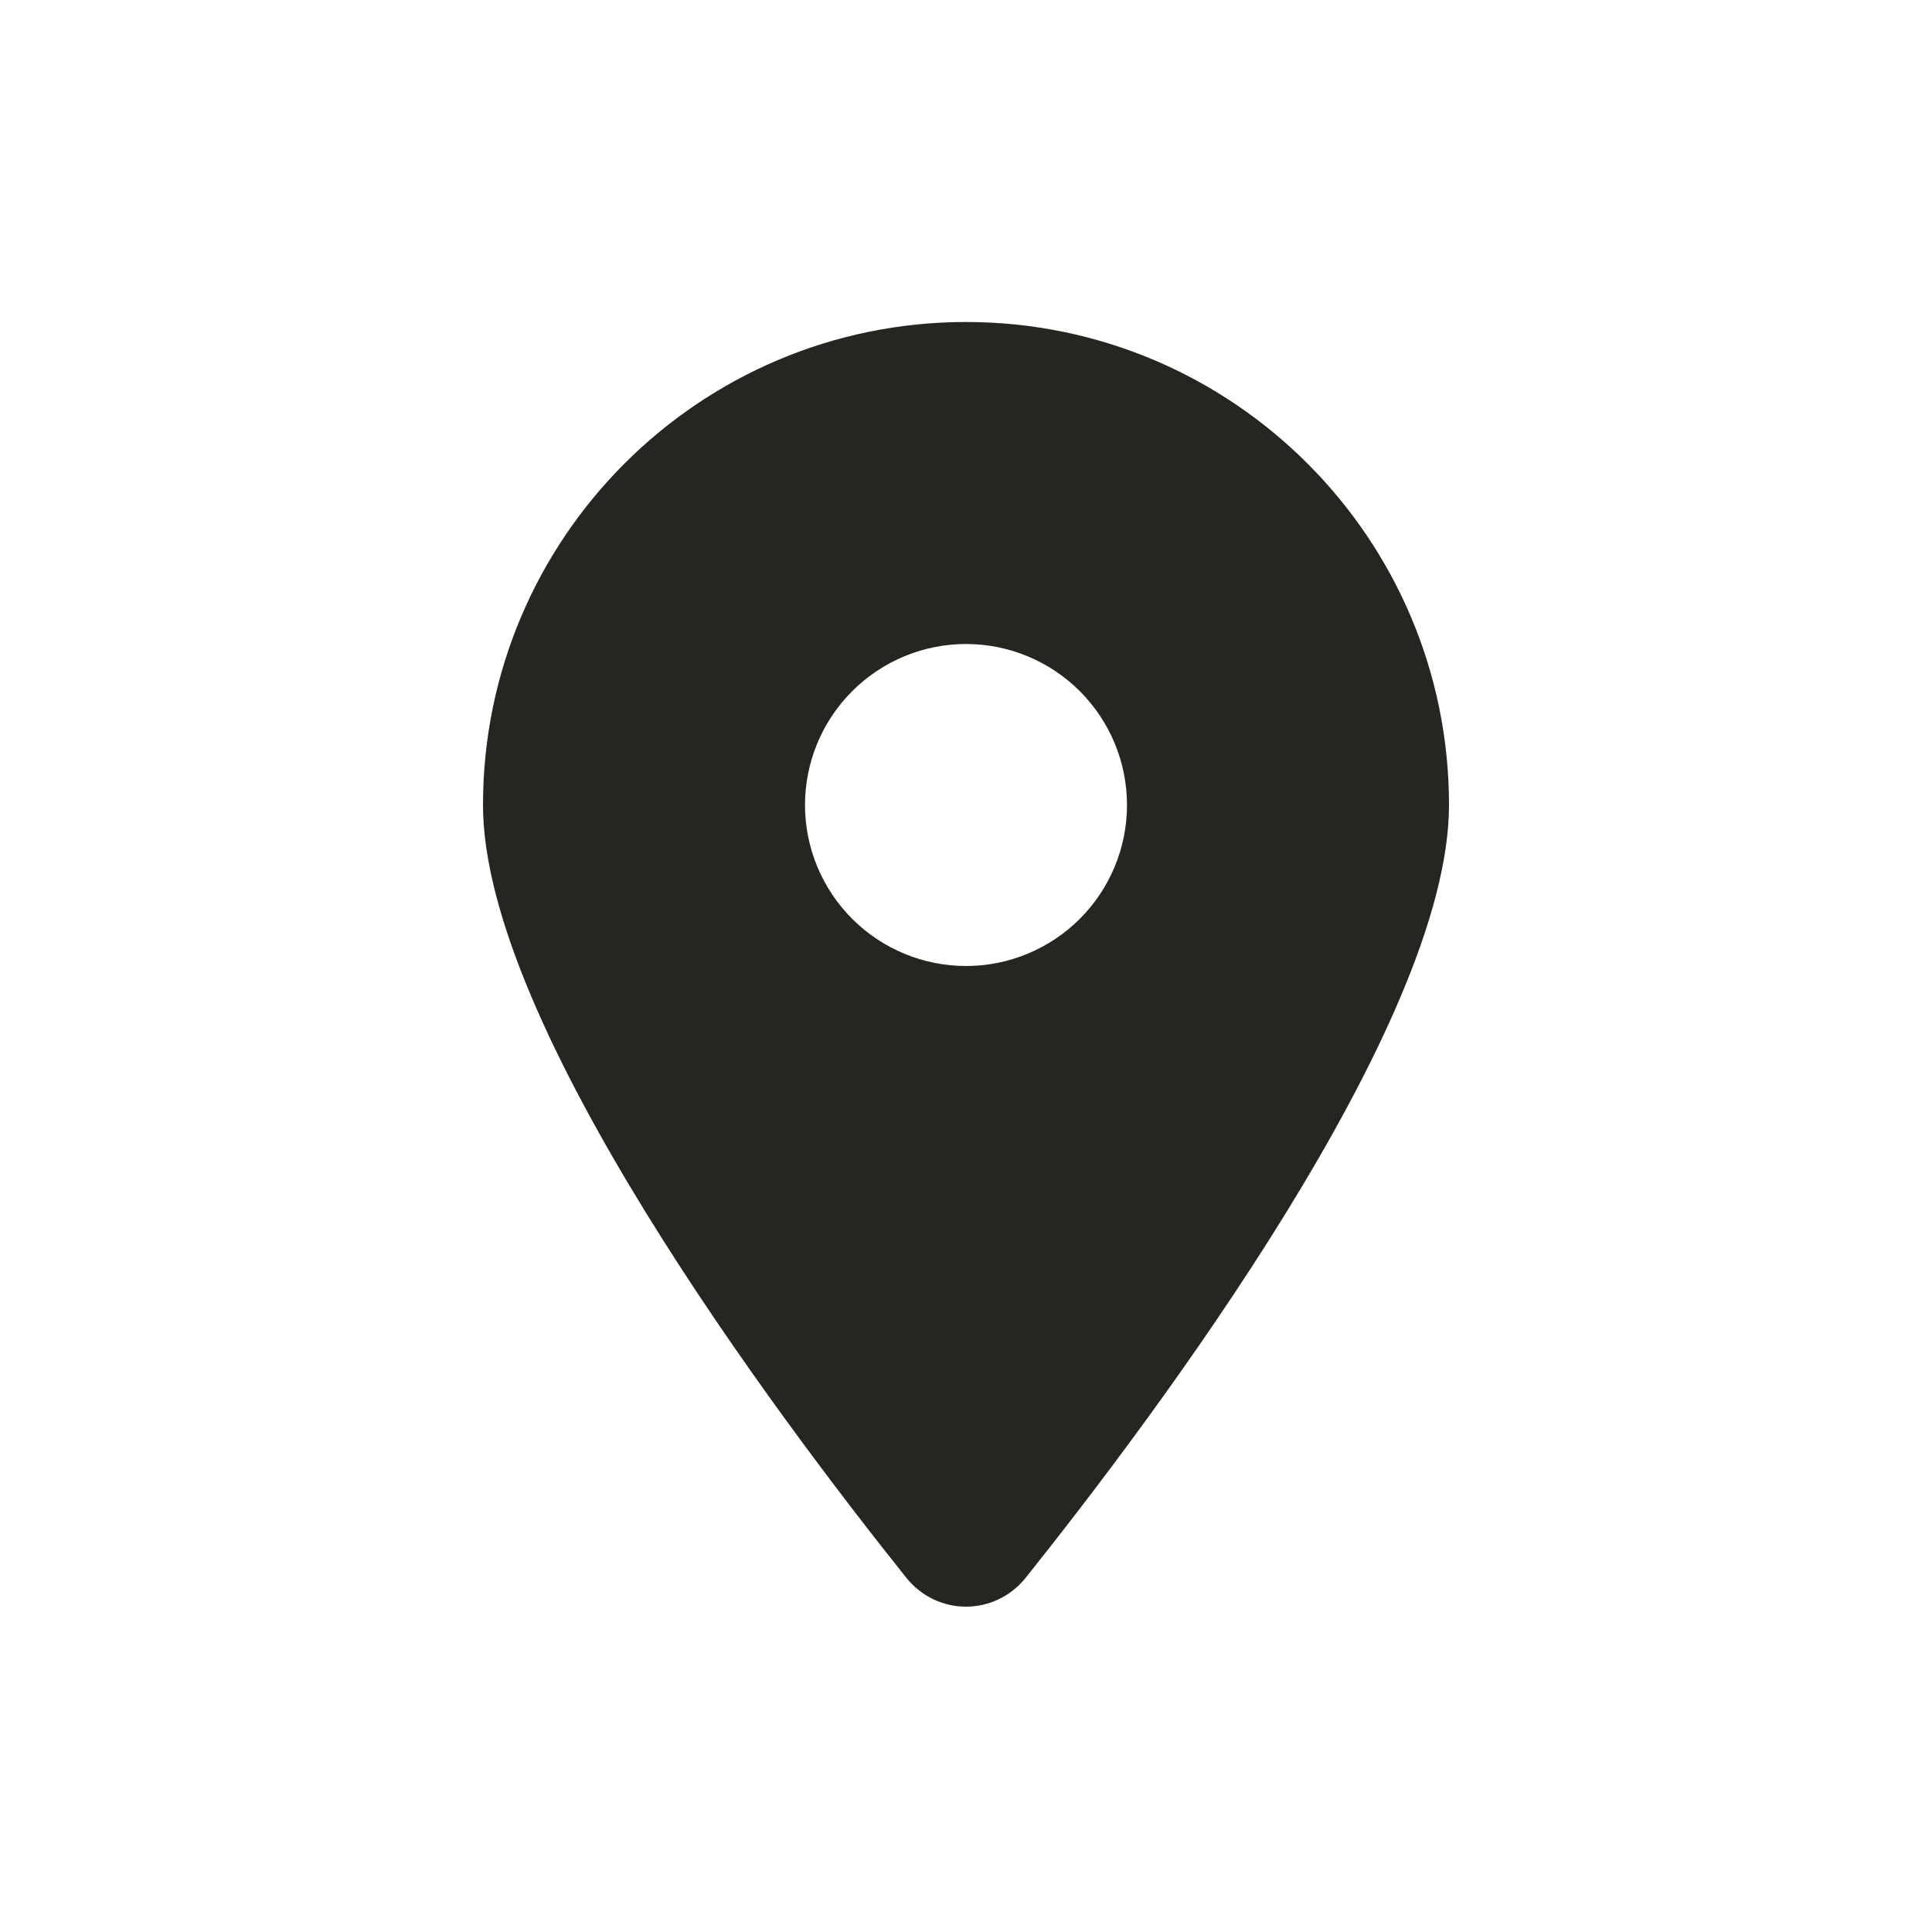
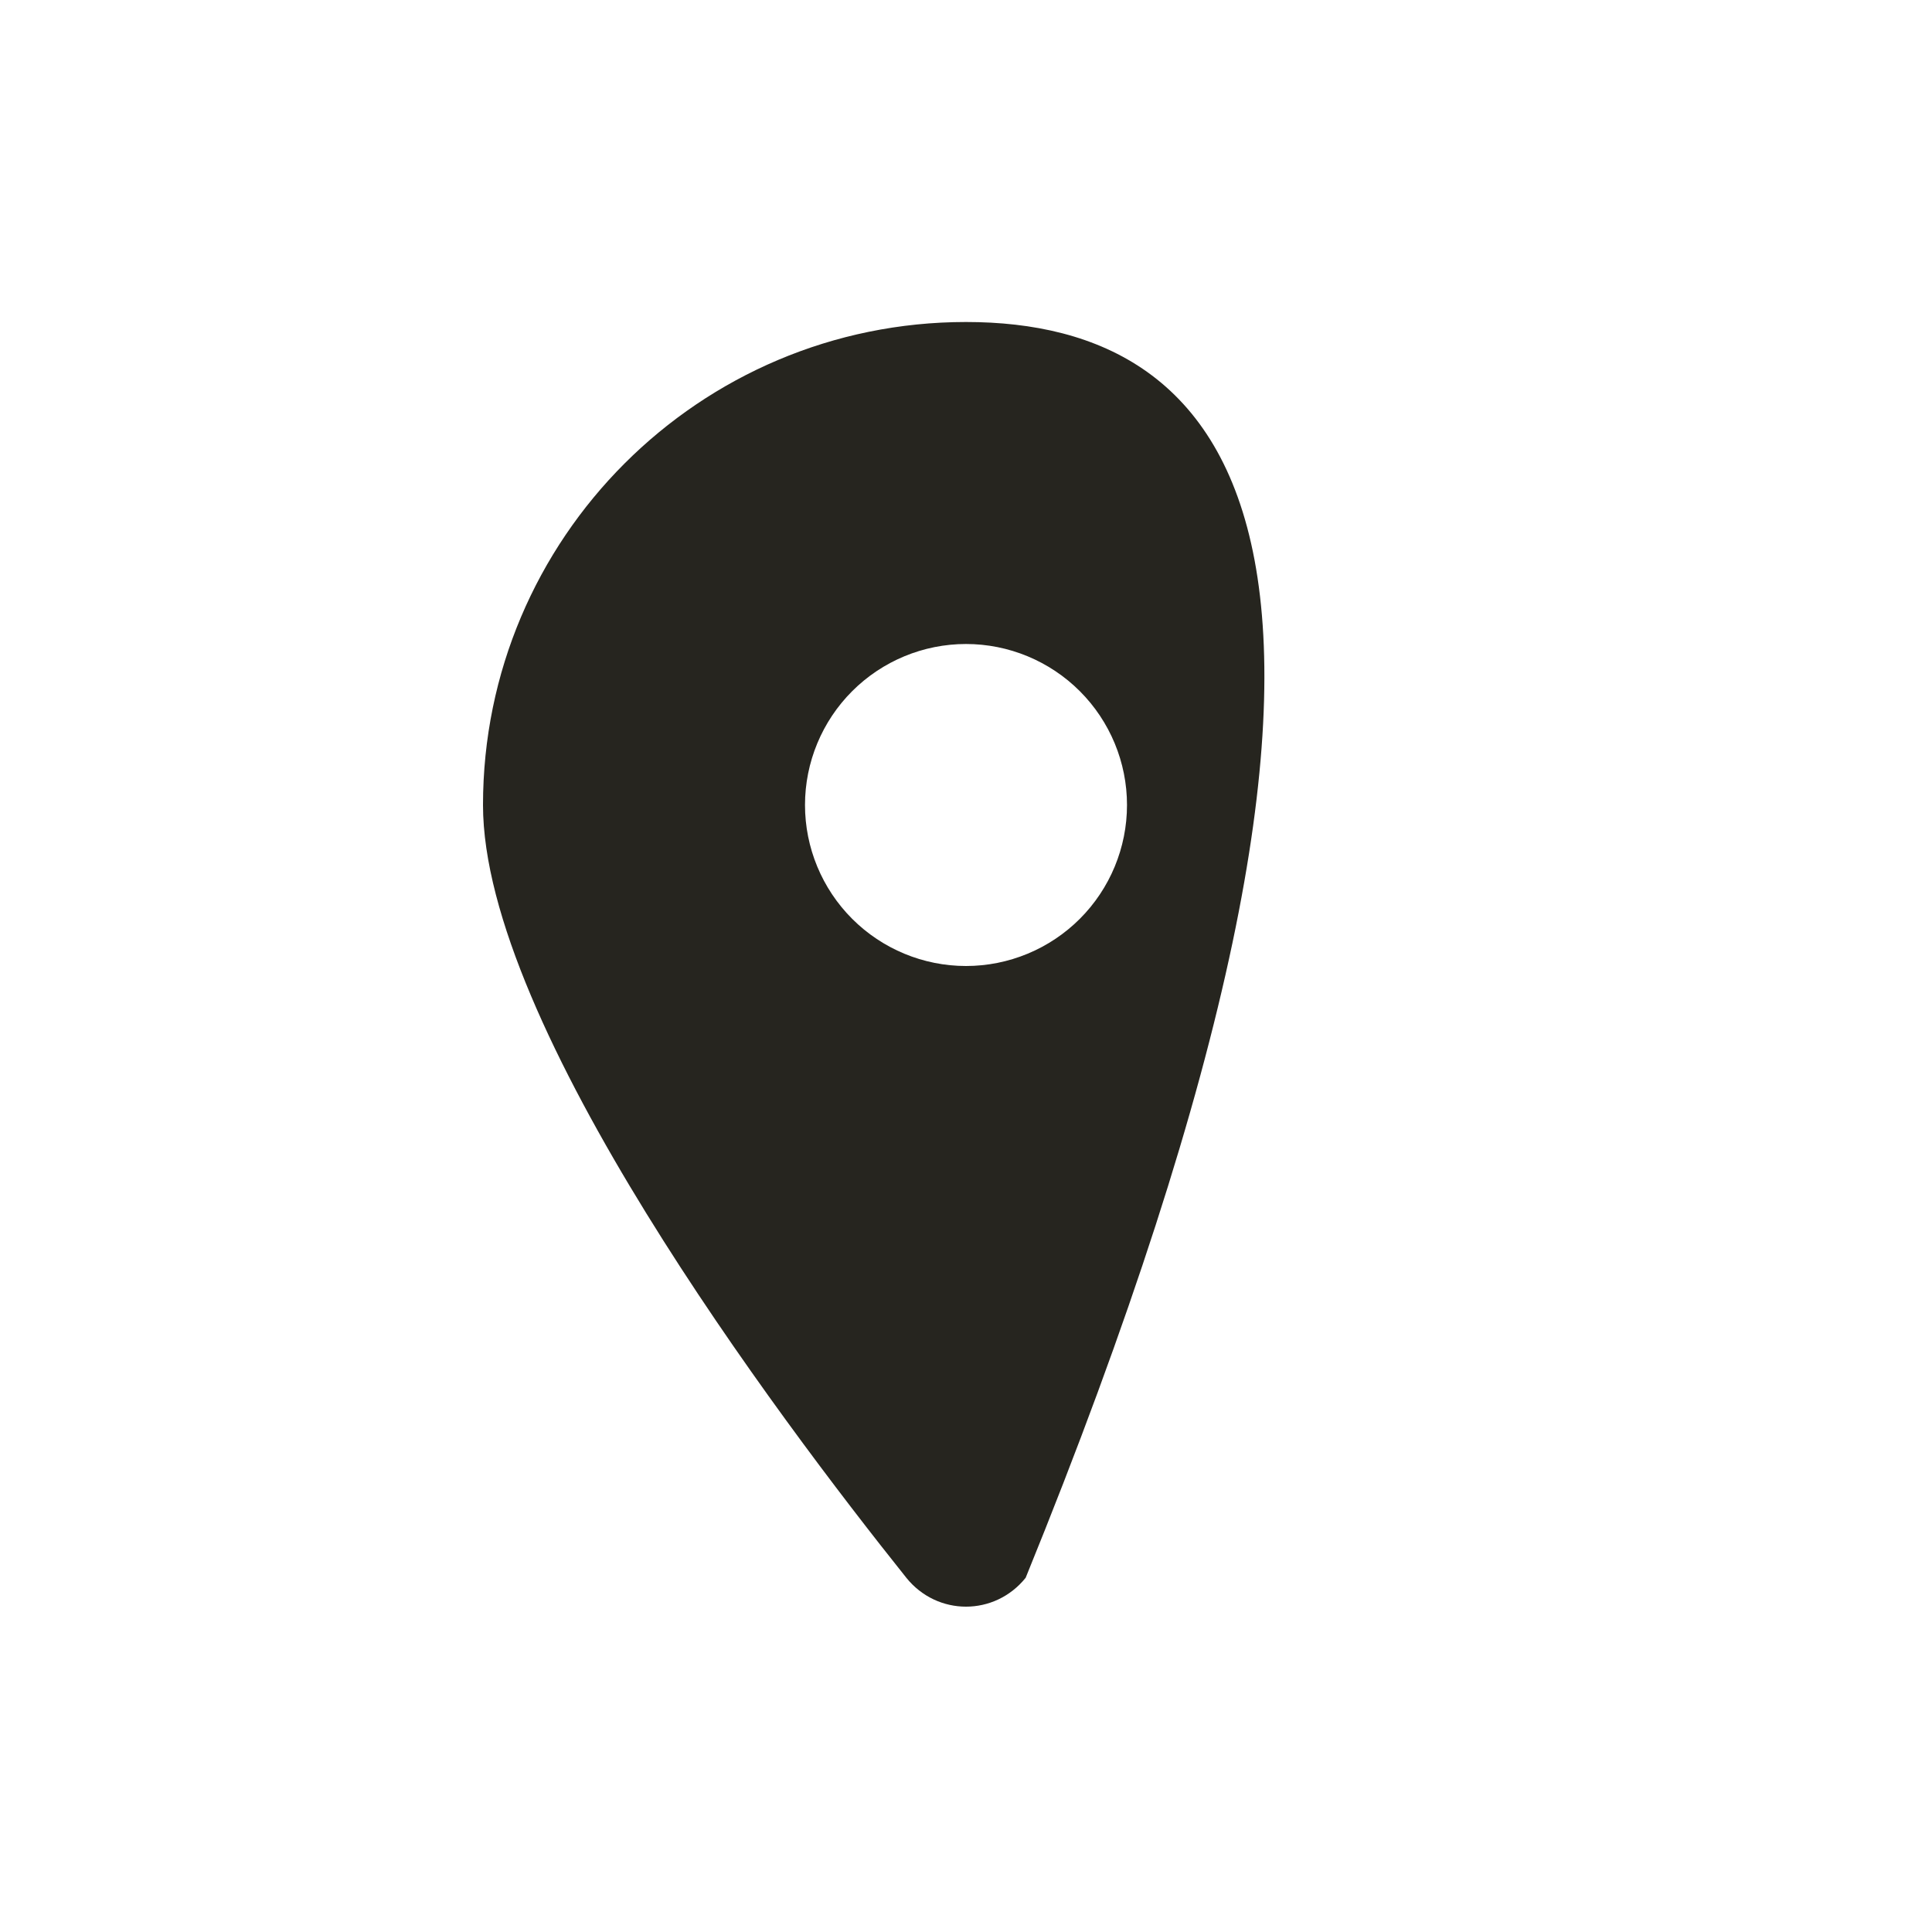
<svg xmlns="http://www.w3.org/2000/svg" width="24" height="24" viewBox="0 0 24 24" fill="none">
-   <path d="M12.741 19.6C14.344 17.594 18 12.731 18 10C18 6.688 15.312 4 12 4C8.688 4 6 6.688 6 10C6 12.731 9.656 17.594 11.259 19.6C11.644 20.078 12.356 20.078 12.741 19.6ZM12 8C12.53 8 13.039 8.211 13.414 8.586C13.789 8.961 14 9.47 14 10C14 10.53 13.789 11.039 13.414 11.414C13.039 11.789 12.53 12 12 12C11.47 12 10.961 11.789 10.586 11.414C10.211 11.039 10 10.53 10 10C10 9.47 10.211 8.961 10.586 8.586C10.961 8.211 11.47 8 12 8Z" fill="#26251F" />
+   <path d="M12.741 19.6C18 6.688 15.312 4 12 4C8.688 4 6 6.688 6 10C6 12.731 9.656 17.594 11.259 19.6C11.644 20.078 12.356 20.078 12.741 19.6ZM12 8C12.53 8 13.039 8.211 13.414 8.586C13.789 8.961 14 9.47 14 10C14 10.53 13.789 11.039 13.414 11.414C13.039 11.789 12.53 12 12 12C11.47 12 10.961 11.789 10.586 11.414C10.211 11.039 10 10.53 10 10C10 9.47 10.211 8.961 10.586 8.586C10.961 8.211 11.47 8 12 8Z" fill="#26251F" />
</svg>